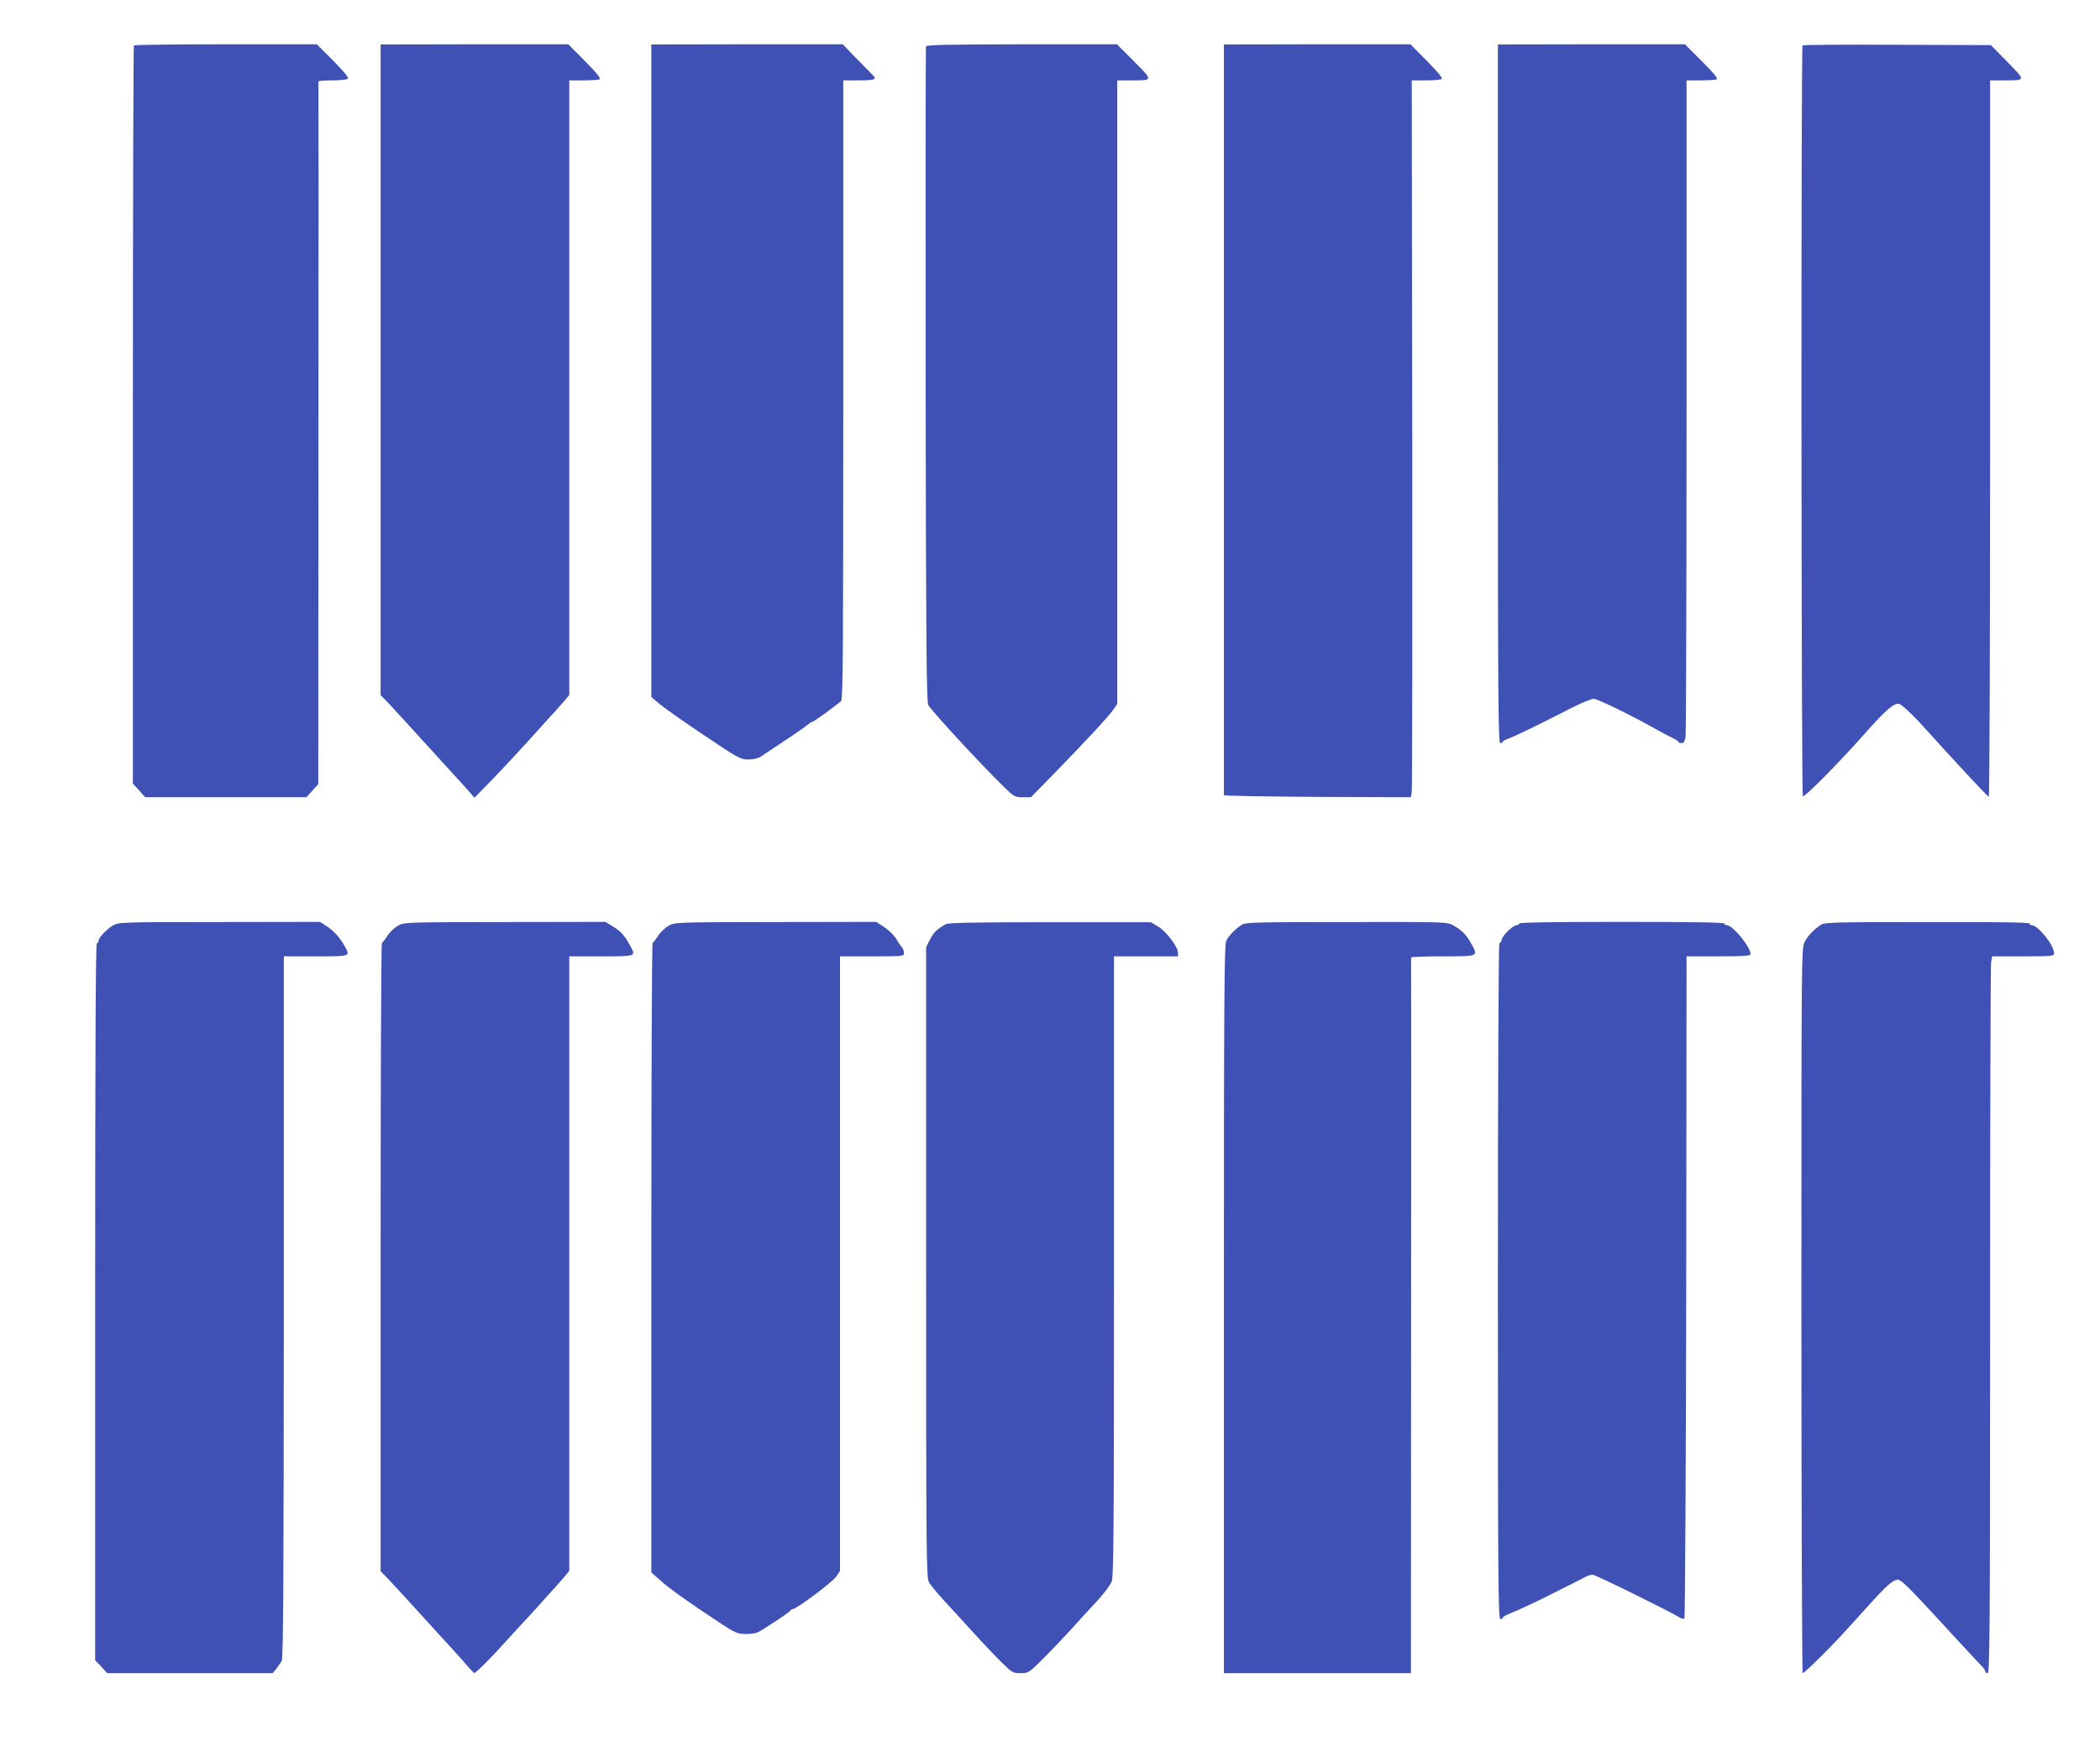
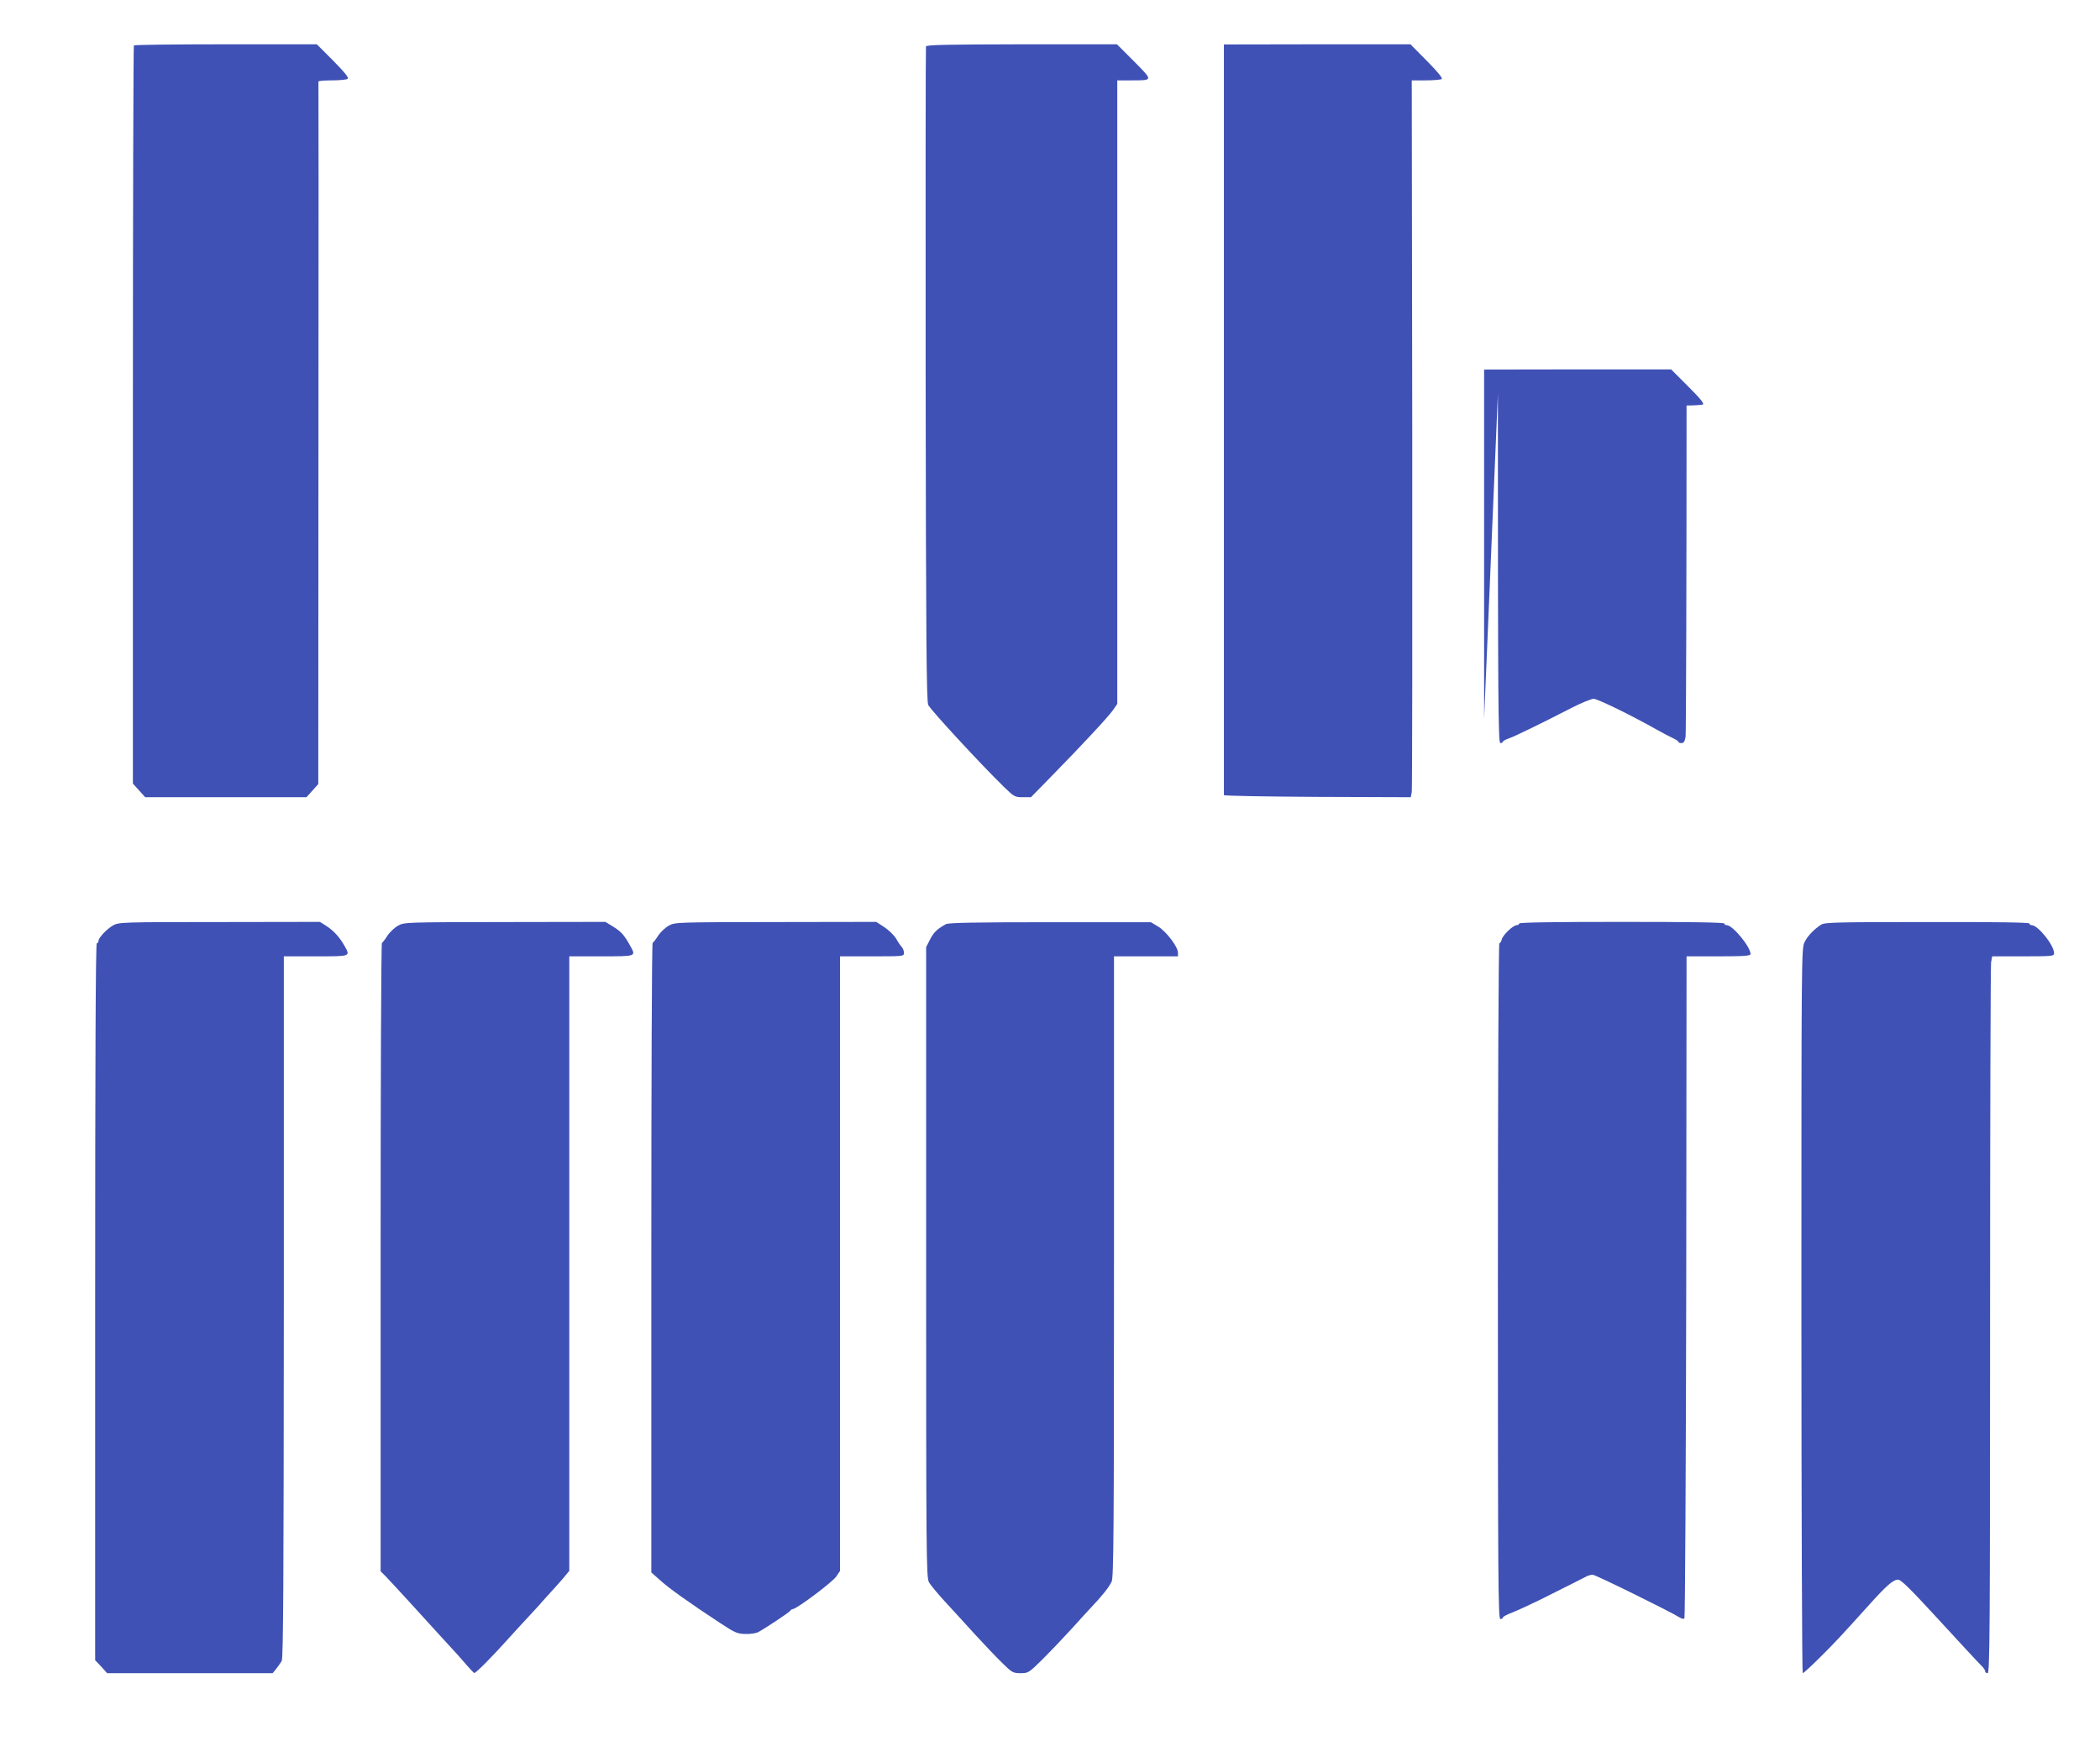
<svg xmlns="http://www.w3.org/2000/svg" version="1.0" width="1280pt" height="1071pt" viewBox="0 0 1280 1071" preserveAspectRatio="xMidYMid meet">
  <g transform="translate(0,1071) scale(0.1,-0.1)" fill="#3f51b5" stroke="none">
    <path d="M816 10433 c-3 -3 -6 -1018 -6 -2253 l0 -2247 38 -42 37 -41 492 0 491 0 36 40 36 40 1 2138 c1 1175 1 2140 0 2145 0 4 36 7 82 7 45 0 88 4 95 9 11 6 -12 34 -86 110 l-101 101 -554 0 c-305 0 -557 -3 -561 -7z" />
-     <path d="M2320 8456 l0 -1984 38 -38 c20 -22 78 -84 127 -138 50 -55 95 -104 100 -110 113 -124 238 -261 269 -295 l38 -44 97 99 c88 91 218 231 332 359 24 27 53 59 64 70 11 12 35 39 53 60 l32 38 0 1874 0 1873 84 0 c46 0 91 3 100 6 11 4 -11 33 -87 110 l-103 104 -572 0 -572 -1 0 -1983z" />
-     <path d="M3970 8450 l0 -1989 48 -41 c26 -22 147 -108 270 -190 213 -143 225 -150 273 -150 32 0 60 7 77 18 15 10 81 54 147 98 66 43 128 87 139 97 11 9 24 17 28 17 8 0 124 84 175 126 11 9 13 330 13 1898 l0 1886 84 0 c110 0 124 5 94 34 -13 13 -58 59 -102 104 l-79 82 -583 0 -584 -1 0 -1989z" />
    <path d="M5644 10427 c-2 -7 -3 -908 -2 -2002 2 -1606 5 -1994 16 -2013 23 -40 322 -363 461 -499 62 -60 67 -63 115 -63 l50 0 130 133 c186 190 346 362 373 402 l23 34 0 1900 0 1901 83 0 c137 0 137 -3 19 116 l-104 104 -580 0 c-446 -1 -580 -3 -584 -13z" />
    <path d="M7460 8155 c0 -1257 0 -2288 0 -2292 0 -5 256 -9 570 -11 l569 -2 6 32 c3 18 4 1002 3 2186 l-3 2152 85 0 c47 0 90 4 97 8 8 5 -22 42 -89 110 l-101 102 -569 0 -568 -1 0 -2284z" />
-     <path d="M9130 8310 c0 -1887 2 -2130 15 -2130 8 0 15 4 15 8 0 4 17 14 38 21 37 13 183 84 382 186 58 30 118 54 133 55 25 0 235 -103 387 -189 30 -17 72 -39 93 -49 20 -9 37 -20 37 -24 0 -5 8 -8 19 -8 14 0 20 10 25 38 3 20 6 929 6 2020 l0 1982 84 0 c46 0 91 3 99 6 11 4 -14 35 -89 110 l-104 104 -570 0 -570 -1 0 -2129z" />
-     <path d="M10987 10433 c-10 -10 -8 -4571 2 -4577 11 -7 213 197 365 368 134 152 184 196 218 196 15 0 85 -65 162 -151 158 -176 379 -413 388 -417 5 -2 8 980 8 2182 l0 2186 83 0 c137 0 136 -3 22 113 l-100 102 -571 2 c-314 2 -574 0 -577 -4z" />
+     <path d="M9130 8310 c0 -1887 2 -2130 15 -2130 8 0 15 4 15 8 0 4 17 14 38 21 37 13 183 84 382 186 58 30 118 54 133 55 25 0 235 -103 387 -189 30 -17 72 -39 93 -49 20 -9 37 -20 37 -24 0 -5 8 -8 19 -8 14 0 20 10 25 38 3 20 6 929 6 2020 c46 0 91 3 99 6 11 4 -14 35 -89 110 l-104 104 -570 0 -570 -1 0 -2129z" />
    <path d="M690 5069 c-39 -22 -90 -76 -90 -96 0 -7 -4 -13 -10 -13 -7 0 -10 -735 -10 -2185 l0 -2186 37 -39 36 -40 505 0 504 0 22 27 c11 14 26 36 33 47 10 16 12 500 13 2159 l0 2137 195 0 c217 0 212 -2 173 67 -29 51 -65 90 -110 119 l-38 24 -612 -1 c-592 0 -614 -1 -648 -20z" />
    <path d="M2426 5067 c-21 -12 -51 -40 -65 -62 -14 -22 -29 -41 -33 -43 -5 -2 -8 -865 -8 -1917 l0 -1914 33 -33 c18 -18 79 -85 137 -148 57 -63 149 -164 205 -225 56 -60 122 -133 146 -162 24 -28 47 -52 50 -52 9 -1 107 97 199 200 41 46 102 111 134 146 32 35 68 73 78 86 11 12 36 40 56 62 21 22 54 60 75 84 l37 45 0 1873 0 1873 195 0 c215 0 212 -1 177 63 -36 65 -55 87 -103 117 l-49 30 -613 -1 c-608 -1 -612 -1 -651 -22z" />
    <path d="M4076 5067 c-21 -12 -51 -40 -65 -62 -14 -22 -29 -41 -33 -43 -5 -2 -8 -866 -8 -1921 l0 -1917 53 -47 c51 -47 180 -139 369 -263 88 -58 103 -64 151 -65 29 -1 64 4 78 11 43 23 194 123 197 132 2 4 9 8 15 9 24 1 242 165 264 198 l23 34 0 1873 0 1874 195 0 c191 0 195 0 195 21 0 11 -6 27 -12 34 -7 7 -24 31 -36 53 -13 21 -46 53 -72 70 l-49 32 -613 -1 c-609 -1 -613 -1 -652 -22z" />
    <path d="M5765 5076 c-55 -31 -74 -50 -96 -93 l-24 -47 0 -1920 c0 -1776 1 -1923 17 -1951 9 -17 54 -71 99 -120 46 -50 128 -139 183 -200 55 -60 129 -138 164 -172 61 -60 67 -63 113 -63 47 0 50 2 137 88 48 48 128 132 177 186 50 55 101 112 115 126 66 69 113 128 126 159 12 28 14 317 14 1922 l0 1889 195 0 195 0 0 23 c-1 36 -71 128 -120 158 l-45 27 -615 0 c-449 0 -620 -3 -635 -12z" />
-     <path d="M7570 5073 c-43 -28 -80 -66 -95 -97 -13 -25 -15 -322 -15 -2248 l0 -2218 570 0 570 0 1 2178 c1 1197 1 2180 0 2185 0 4 87 7 194 7 222 0 217 -2 170 82 -29 51 -55 78 -108 107 -37 21 -46 21 -650 20 -549 0 -615 -2 -637 -16z" />
    <path d="M9260 5080 c0 -5 -7 -10 -15 -10 -22 0 -84 -59 -91 -86 -3 -13 -10 -24 -15 -24 -5 0 -9 -860 -9 -2060 0 -1824 2 -2060 15 -2060 8 0 15 4 15 9 0 5 26 19 58 31 31 12 104 46 162 74 174 87 274 137 292 147 10 5 26 9 36 9 17 0 474 -225 529 -260 12 -8 26 -11 30 -6 4 4 9 914 11 2022 l2 2014 195 0 c159 0 195 3 195 14 0 44 -109 176 -145 176 -8 0 -15 5 -15 10 0 7 -215 10 -625 10 -410 0 -625 -3 -625 -10z" />
    <path d="M11100 5073 c-45 -30 -80 -66 -100 -105 -20 -38 -20 -56 -20 -2248 0 -1216 4 -2210 8 -2210 5 0 53 44 108 99 90 89 133 136 290 310 112 125 153 161 183 161 18 0 72 -53 234 -229 141 -153 241 -262 285 -307 6 -7 12 -17 12 -23 0 -6 7 -11 15 -11 13 0 15 245 15 2148 0 1181 3 2164 6 2185 l7 37 188 0 c179 0 189 1 189 19 0 49 -98 171 -137 171 -7 0 -13 5 -13 10 0 7 -214 10 -622 9 -559 0 -626 -2 -648 -16z" />
  </g>
</svg>